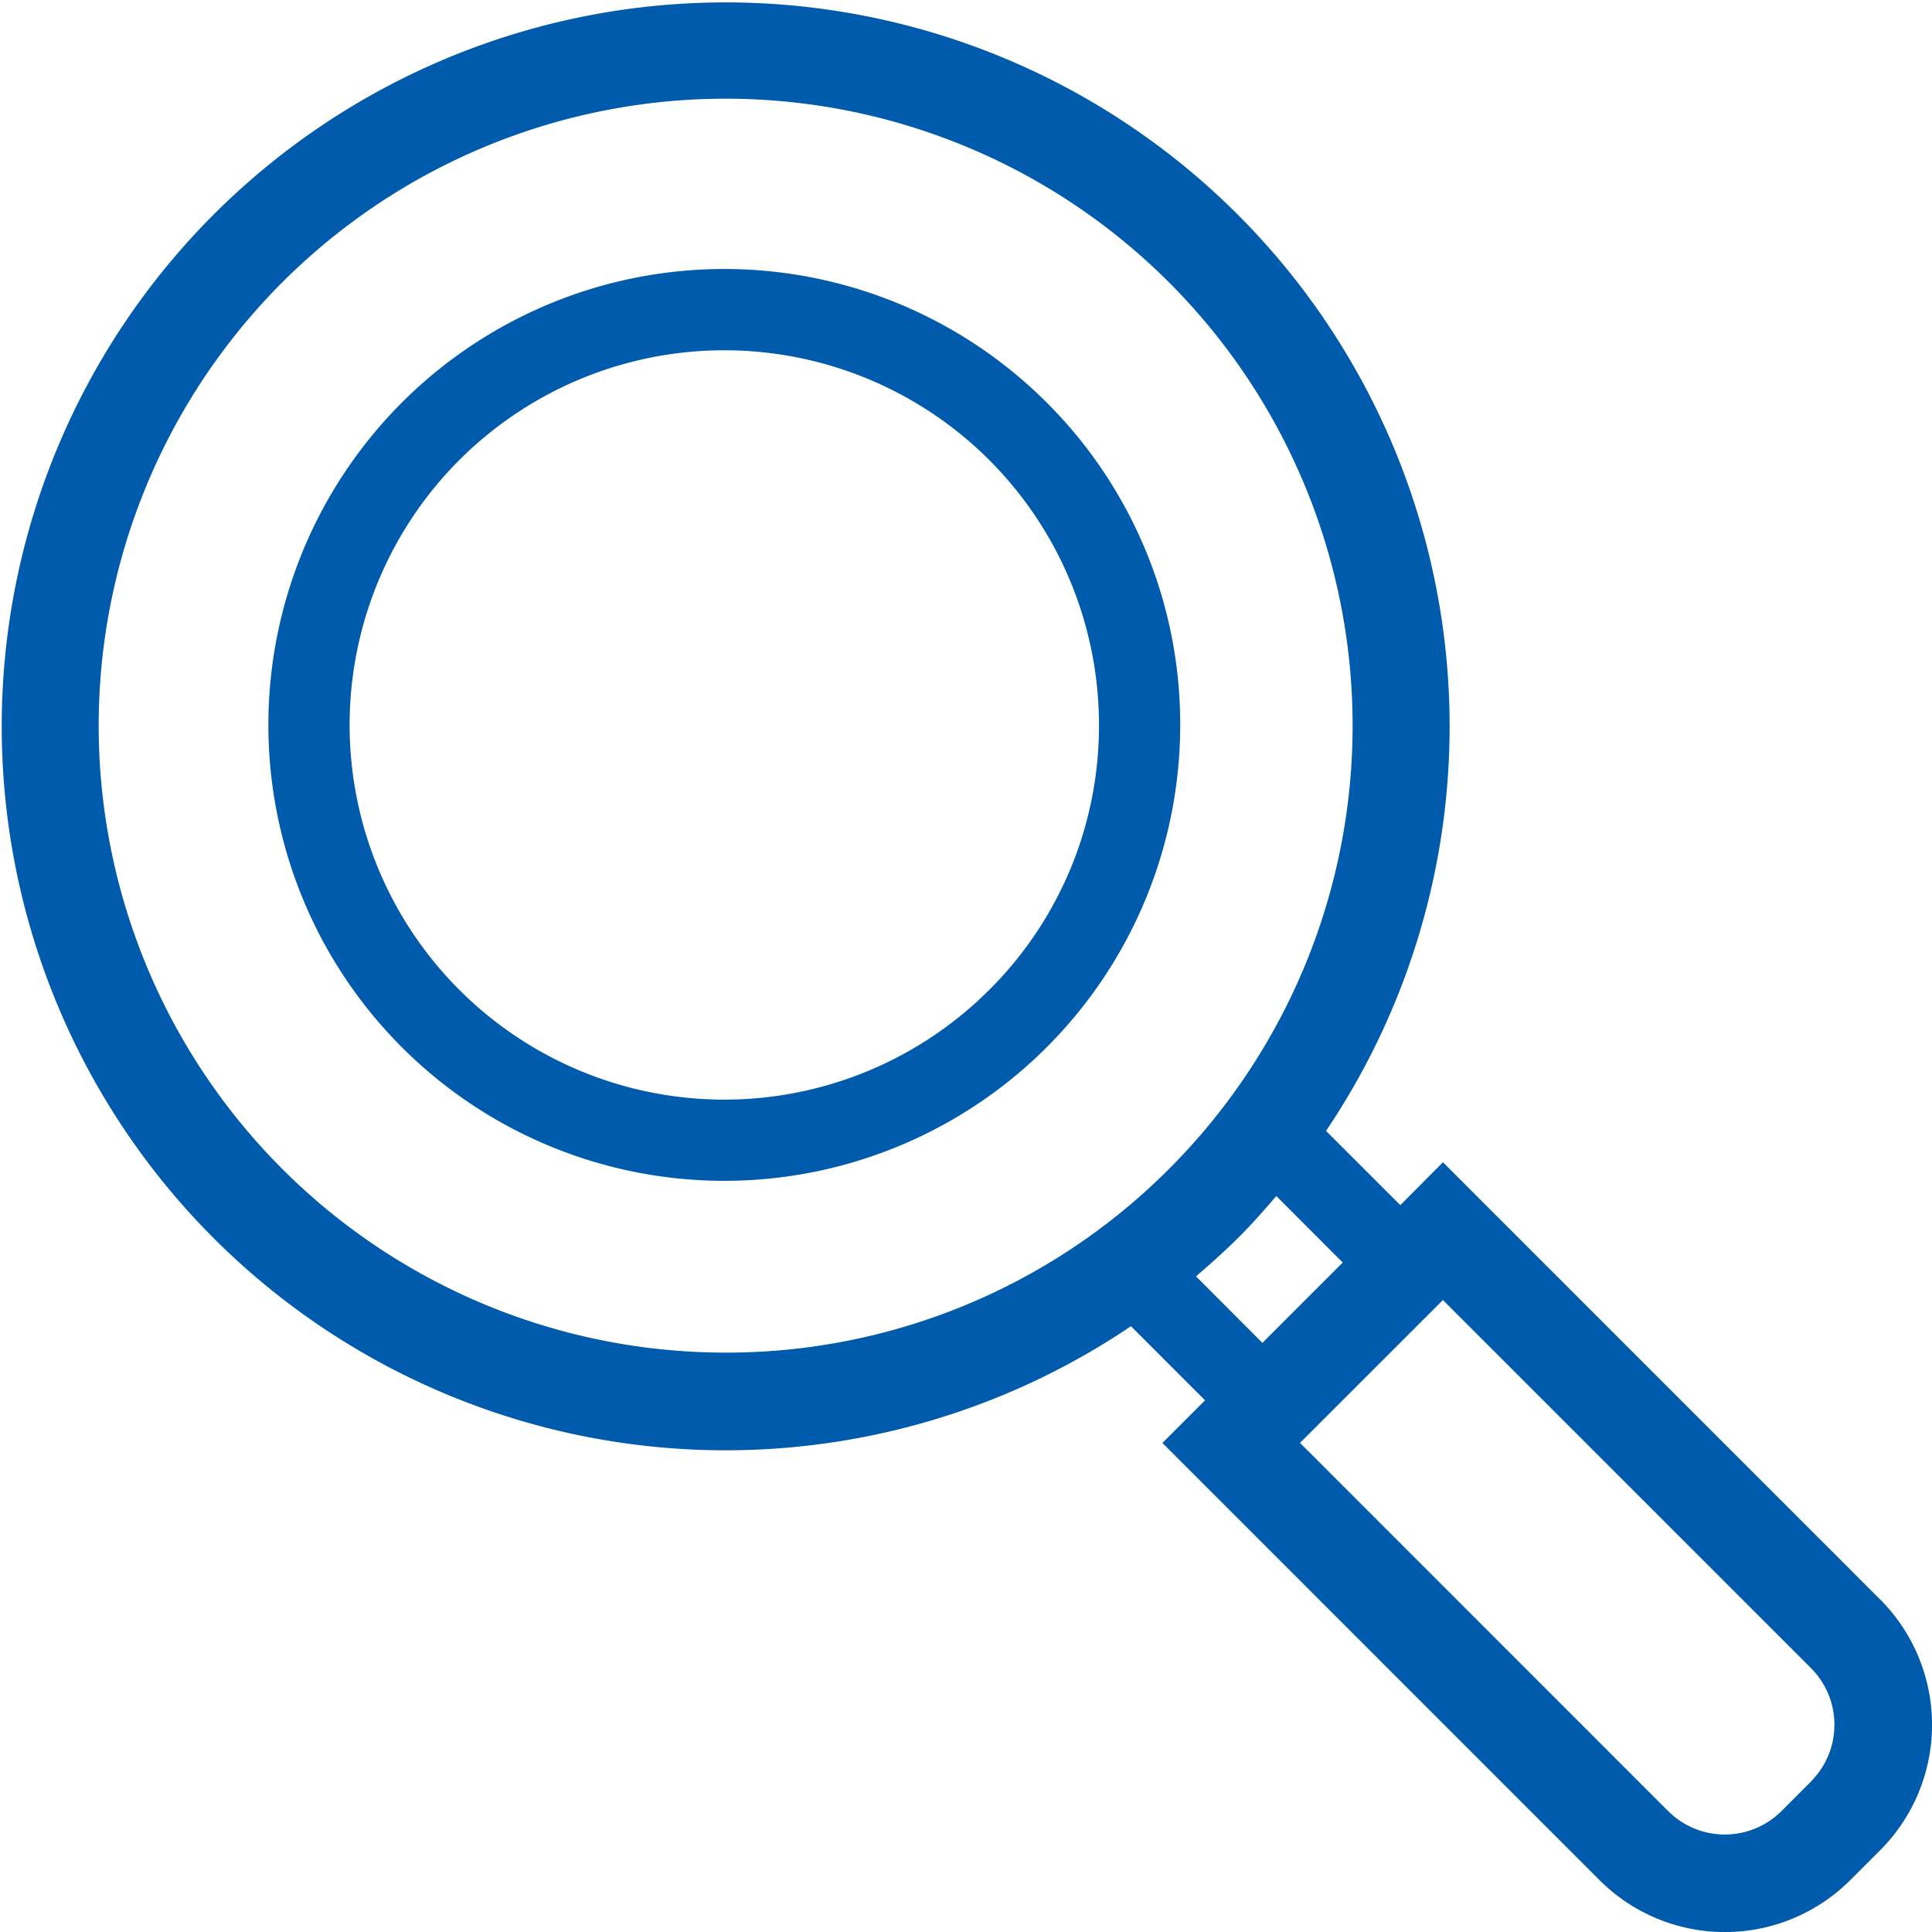
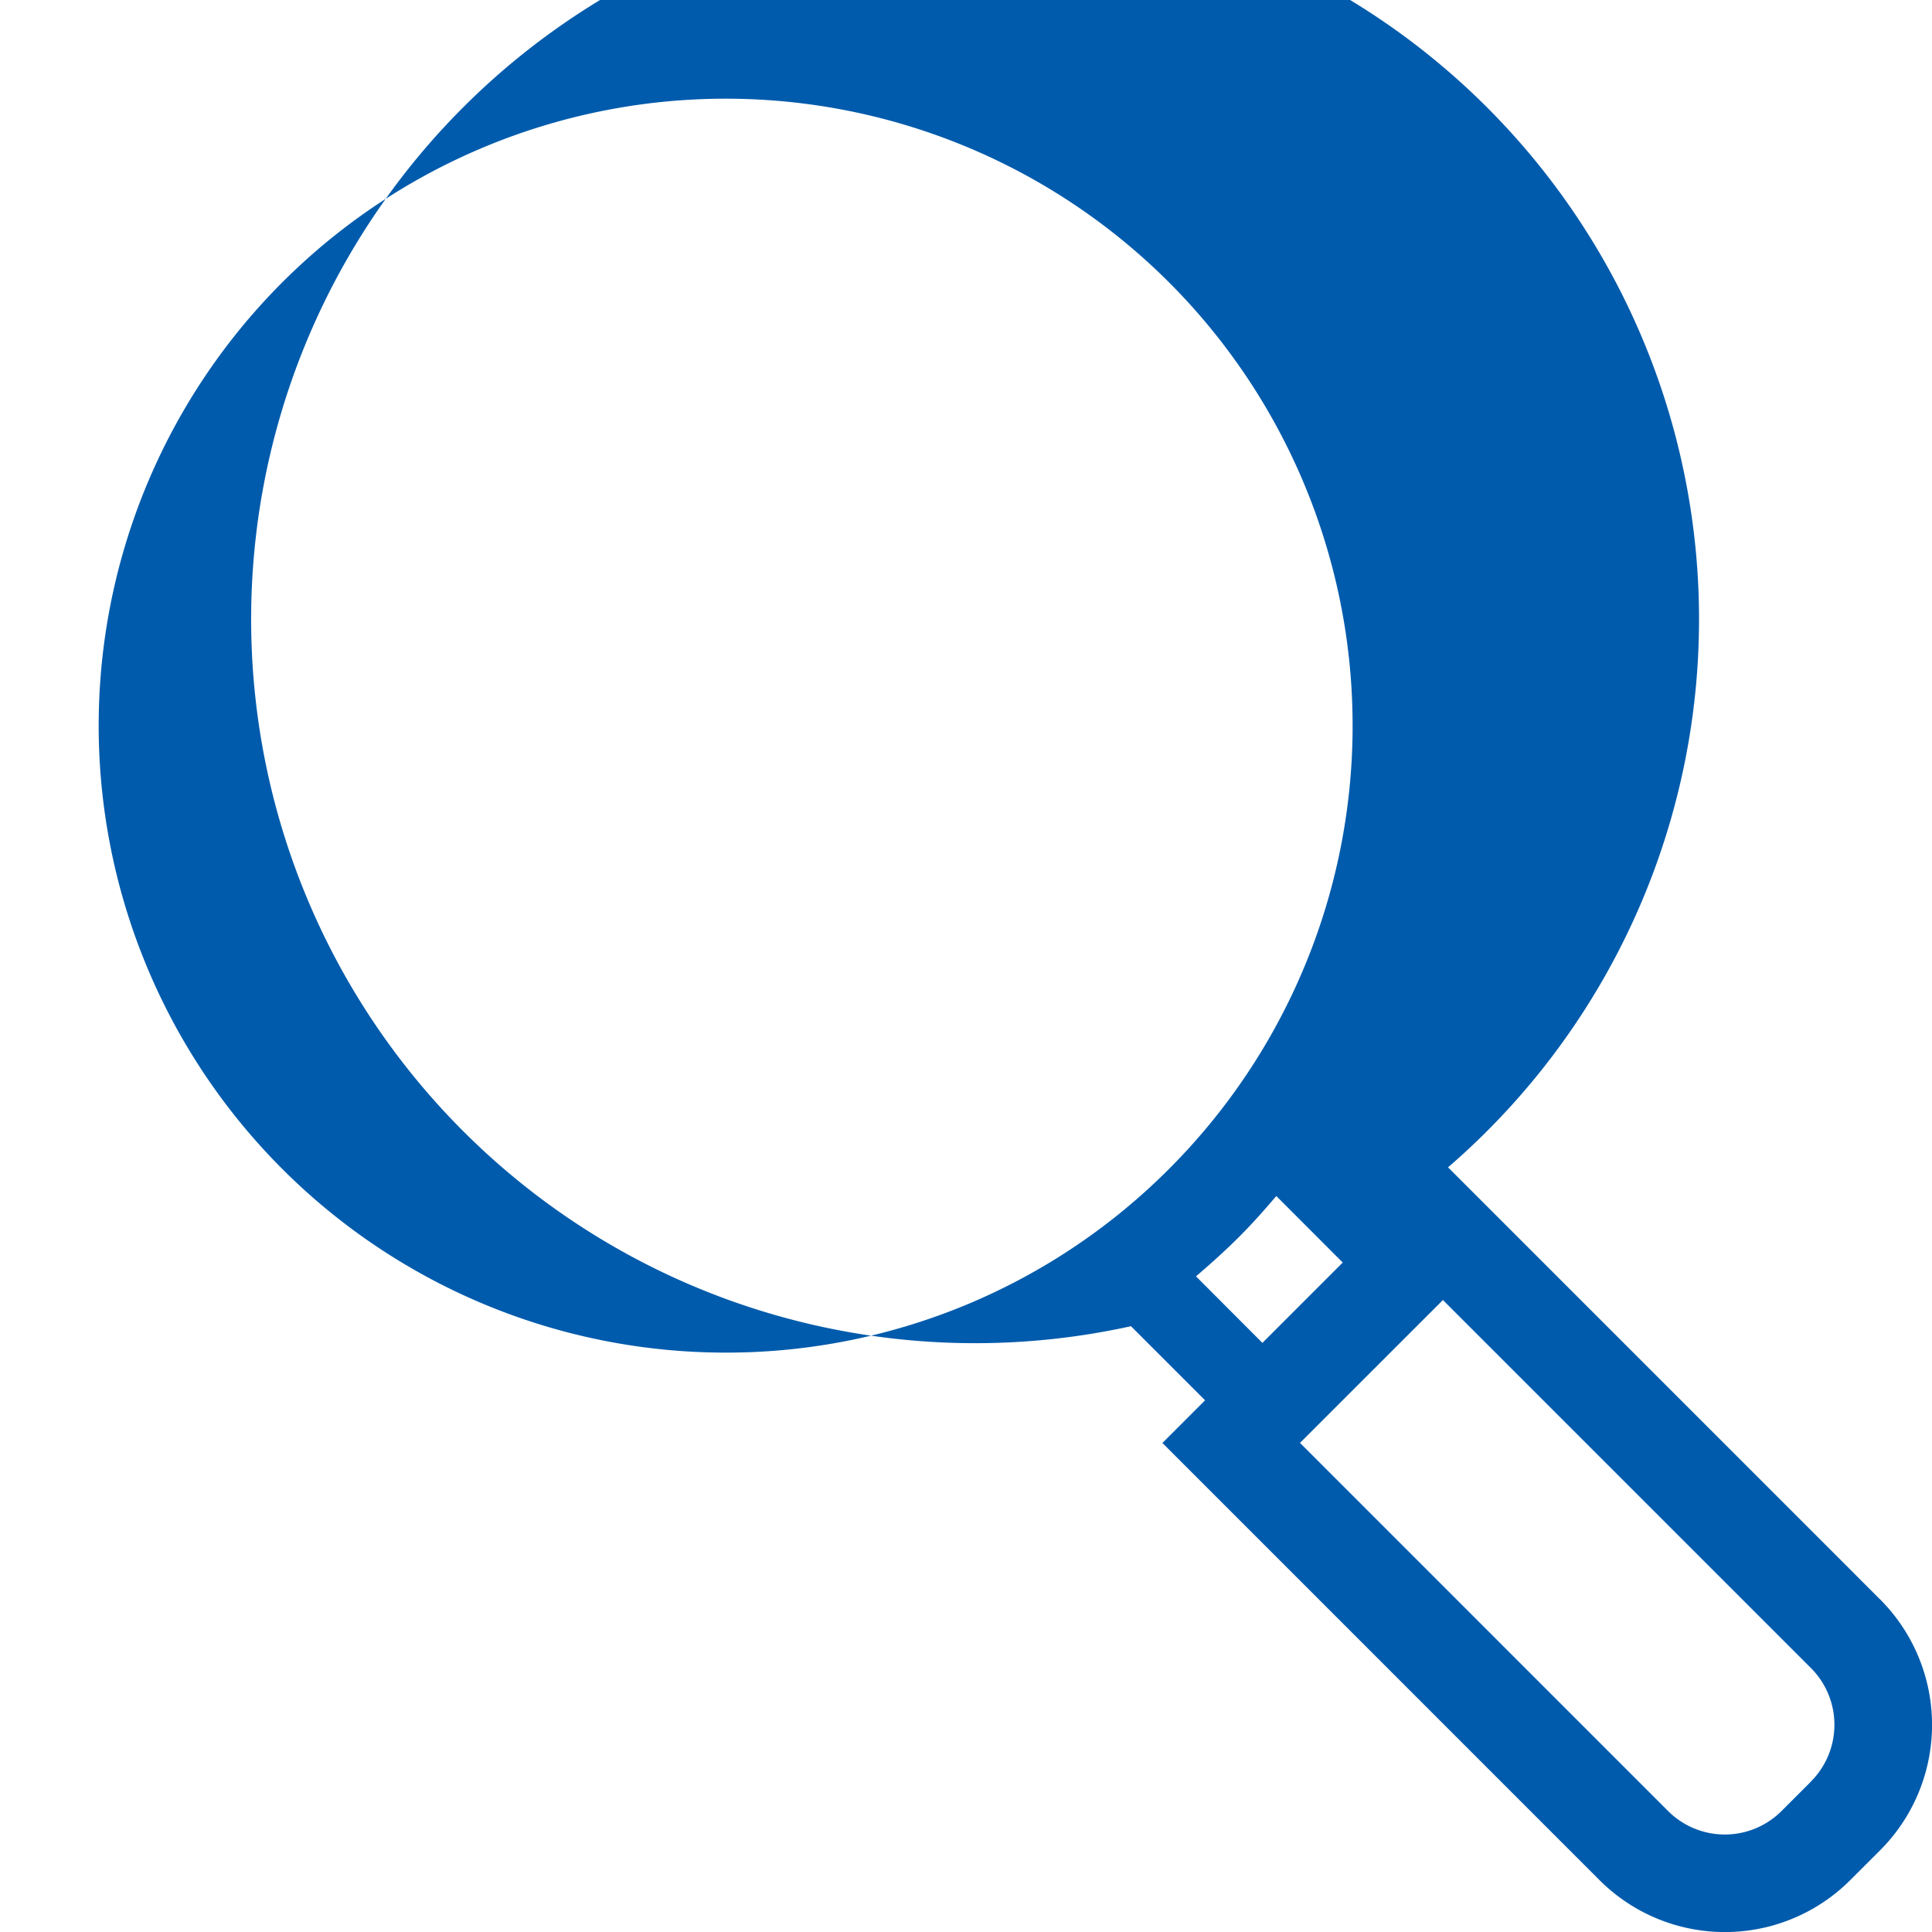
<svg xmlns="http://www.w3.org/2000/svg" width="49.822" height="49.823" viewBox="0 0 49.822 49.823">
  <g id="虫眼鏡の無料アイコン10" transform="translate(-0.005)">
-     <path id="パス_6396" data-name="パス 6396" d="M48.486,41.243,37.216,29.972l-1.1,1.106L34.2,29.164A18.669,18.669,0,1,0,29.17,34.2l1.911,1.911-1.1,1.1L41.249,48.48a4.571,4.571,0,0,0,6.474,0l.764-.763a4.577,4.577,0,0,0,0-6.474ZM18.7,34.881a16.168,16.168,0,1,1,11.452-4.737A16.12,16.12,0,0,1,18.7,34.881Zm12.147-1.967c.367-.314.731-.64,1.082-.988s.673-.713.989-1.083l1.713,1.715-2.071,2.072Zm15.86,13.028-.761.761a2.069,2.069,0,0,1-2.924,0l-9.493-9.494,3.686-3.684,9.492,9.492a2.07,2.07,0,0,1,0,2.922Z" transform="translate(0 0)" fill="#005bac" />
-     <path id="パス_6397" data-name="パス 6397" d="M91.552,74.927a11.757,11.757,0,1,0,3.435,8.307A11.714,11.714,0,0,0,91.552,74.927ZM90.071,90.056a9.662,9.662,0,1,1,2.821-6.822A9.6,9.6,0,0,1,90.071,90.056Z" transform="translate(-64.547 -64.538)" fill="#005bac" />
+     <path id="パス_6396" data-name="パス 6396" d="M48.486,41.243,37.216,29.972l-1.1,1.106A18.669,18.669,0,1,0,29.17,34.2l1.911,1.911-1.1,1.1L41.249,48.48a4.571,4.571,0,0,0,6.474,0l.764-.763a4.577,4.577,0,0,0,0-6.474ZM18.7,34.881a16.168,16.168,0,1,1,11.452-4.737A16.12,16.12,0,0,1,18.7,34.881Zm12.147-1.967c.367-.314.731-.64,1.082-.988s.673-.713.989-1.083l1.713,1.715-2.071,2.072Zm15.86,13.028-.761.761a2.069,2.069,0,0,1-2.924,0l-9.493-9.494,3.686-3.684,9.492,9.492a2.07,2.07,0,0,1,0,2.922Z" transform="translate(0 0)" fill="#005bac" />
  </g>
</svg>